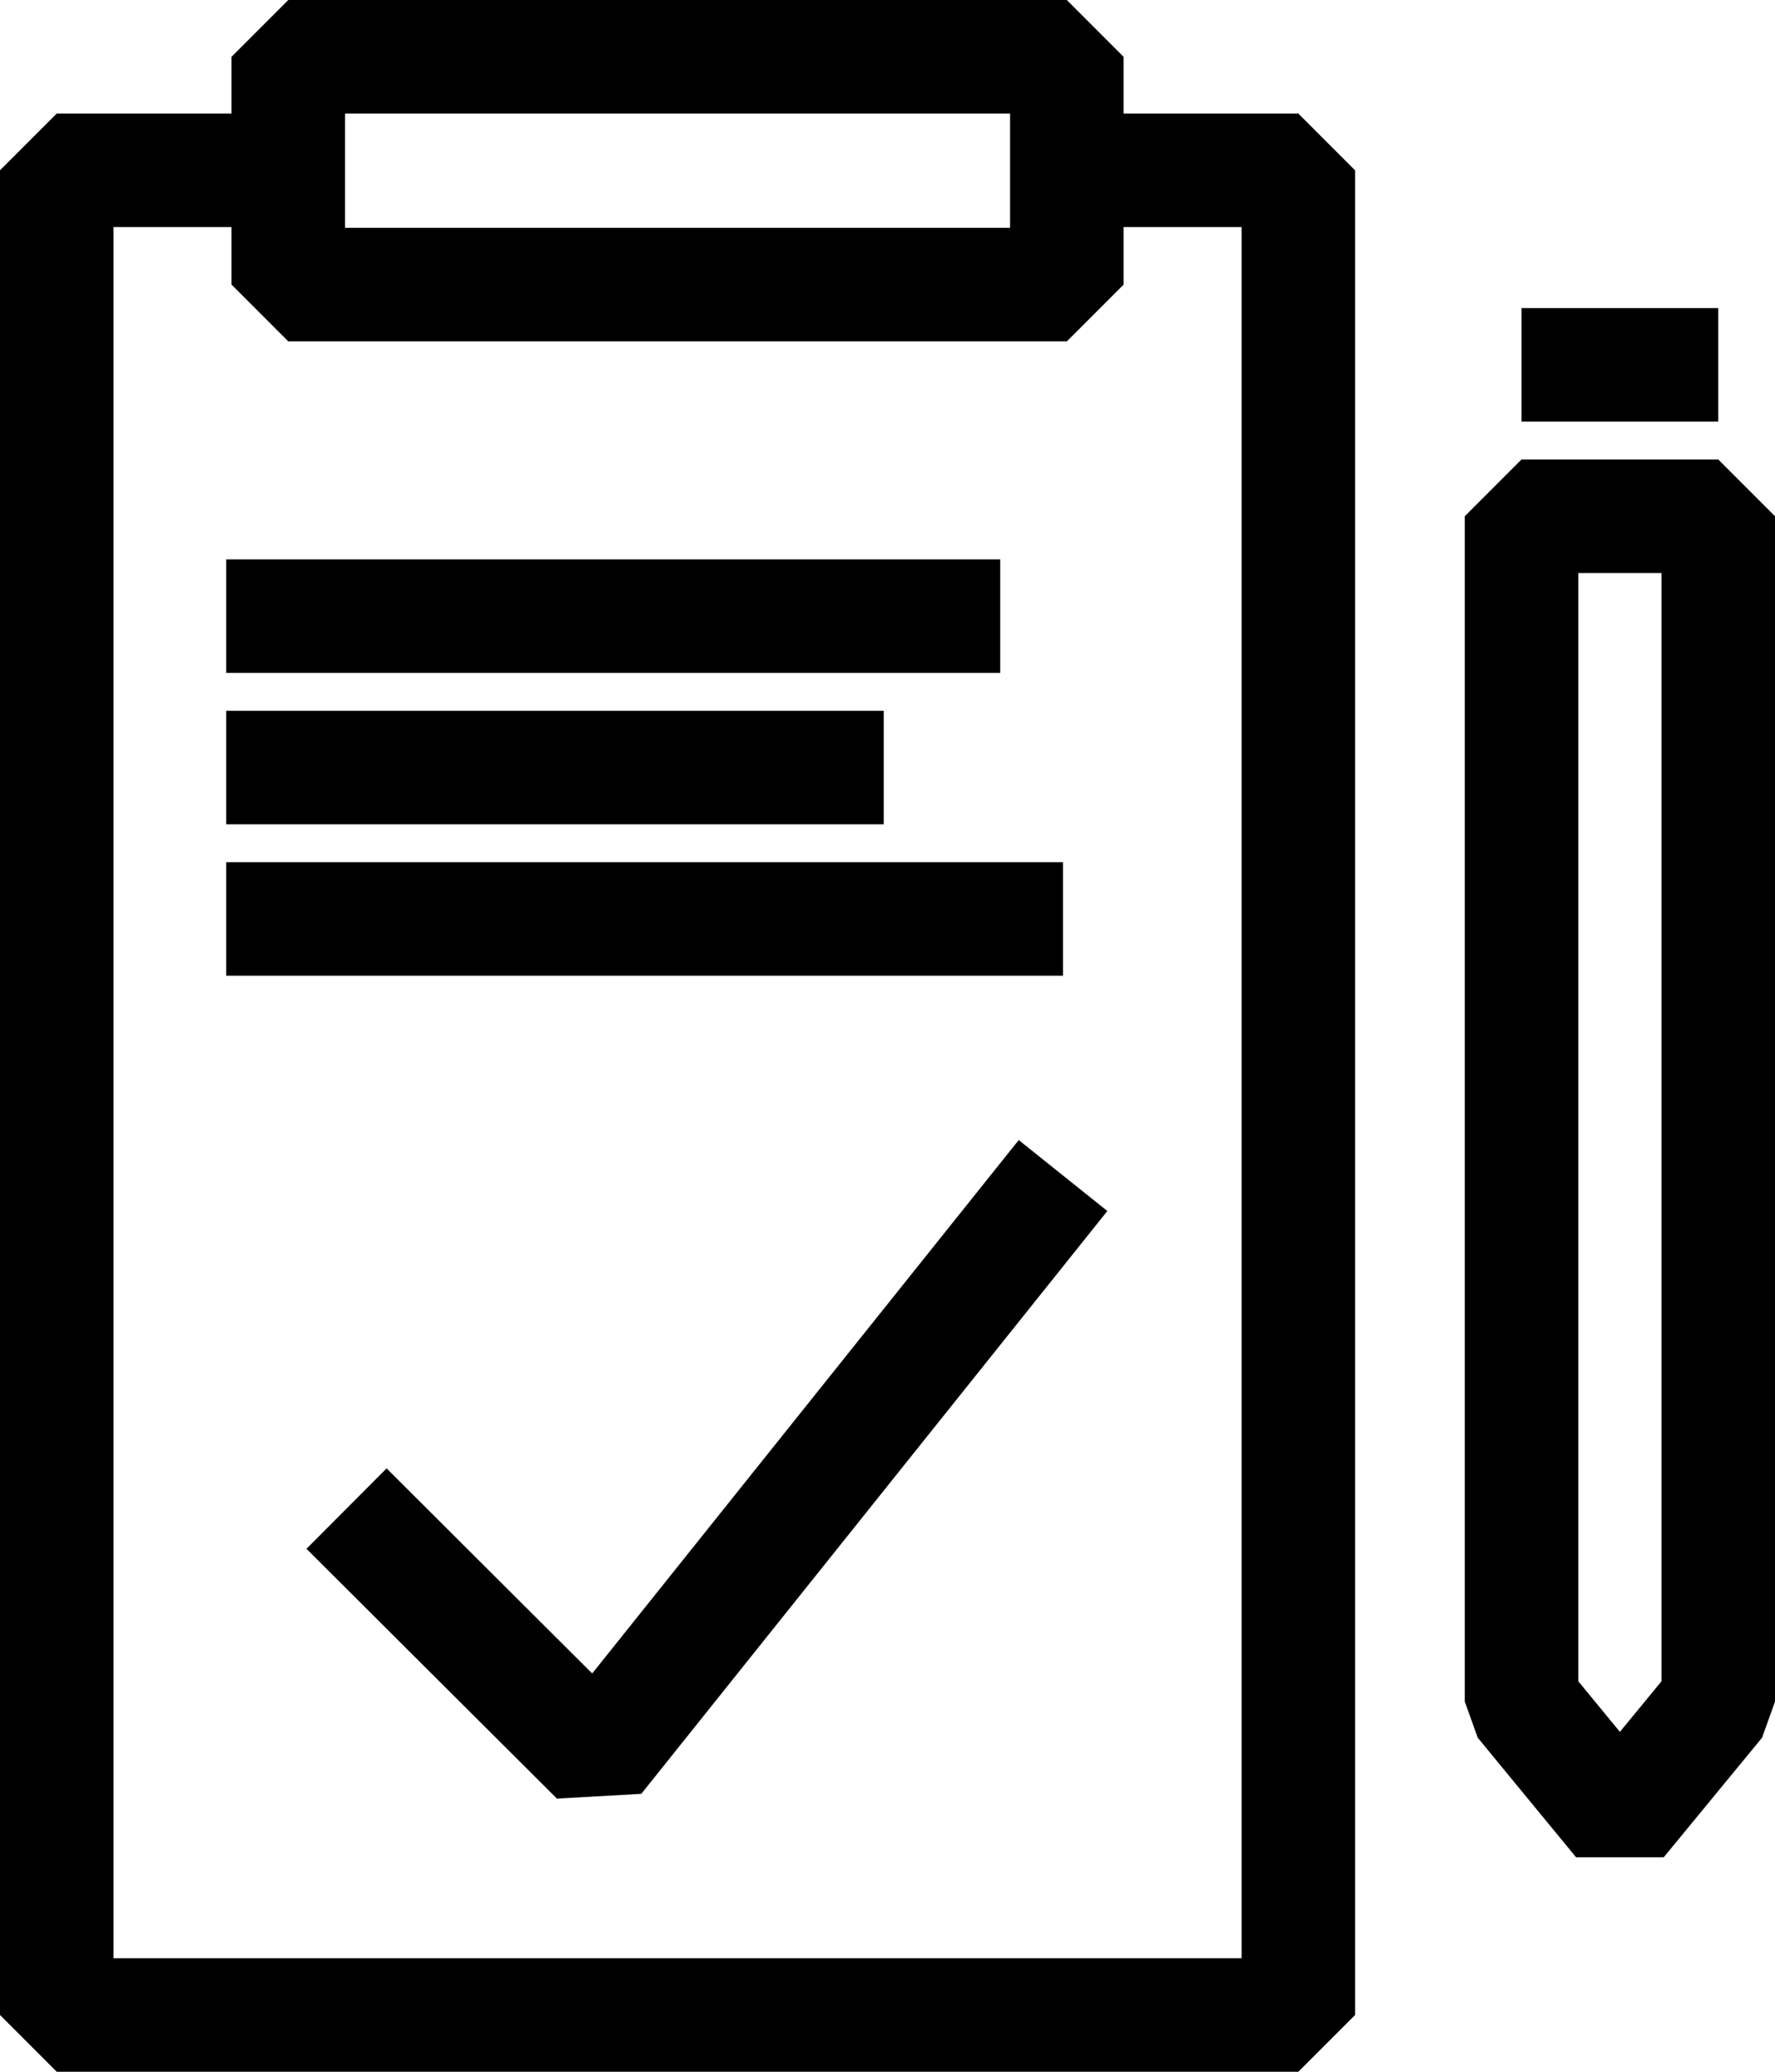
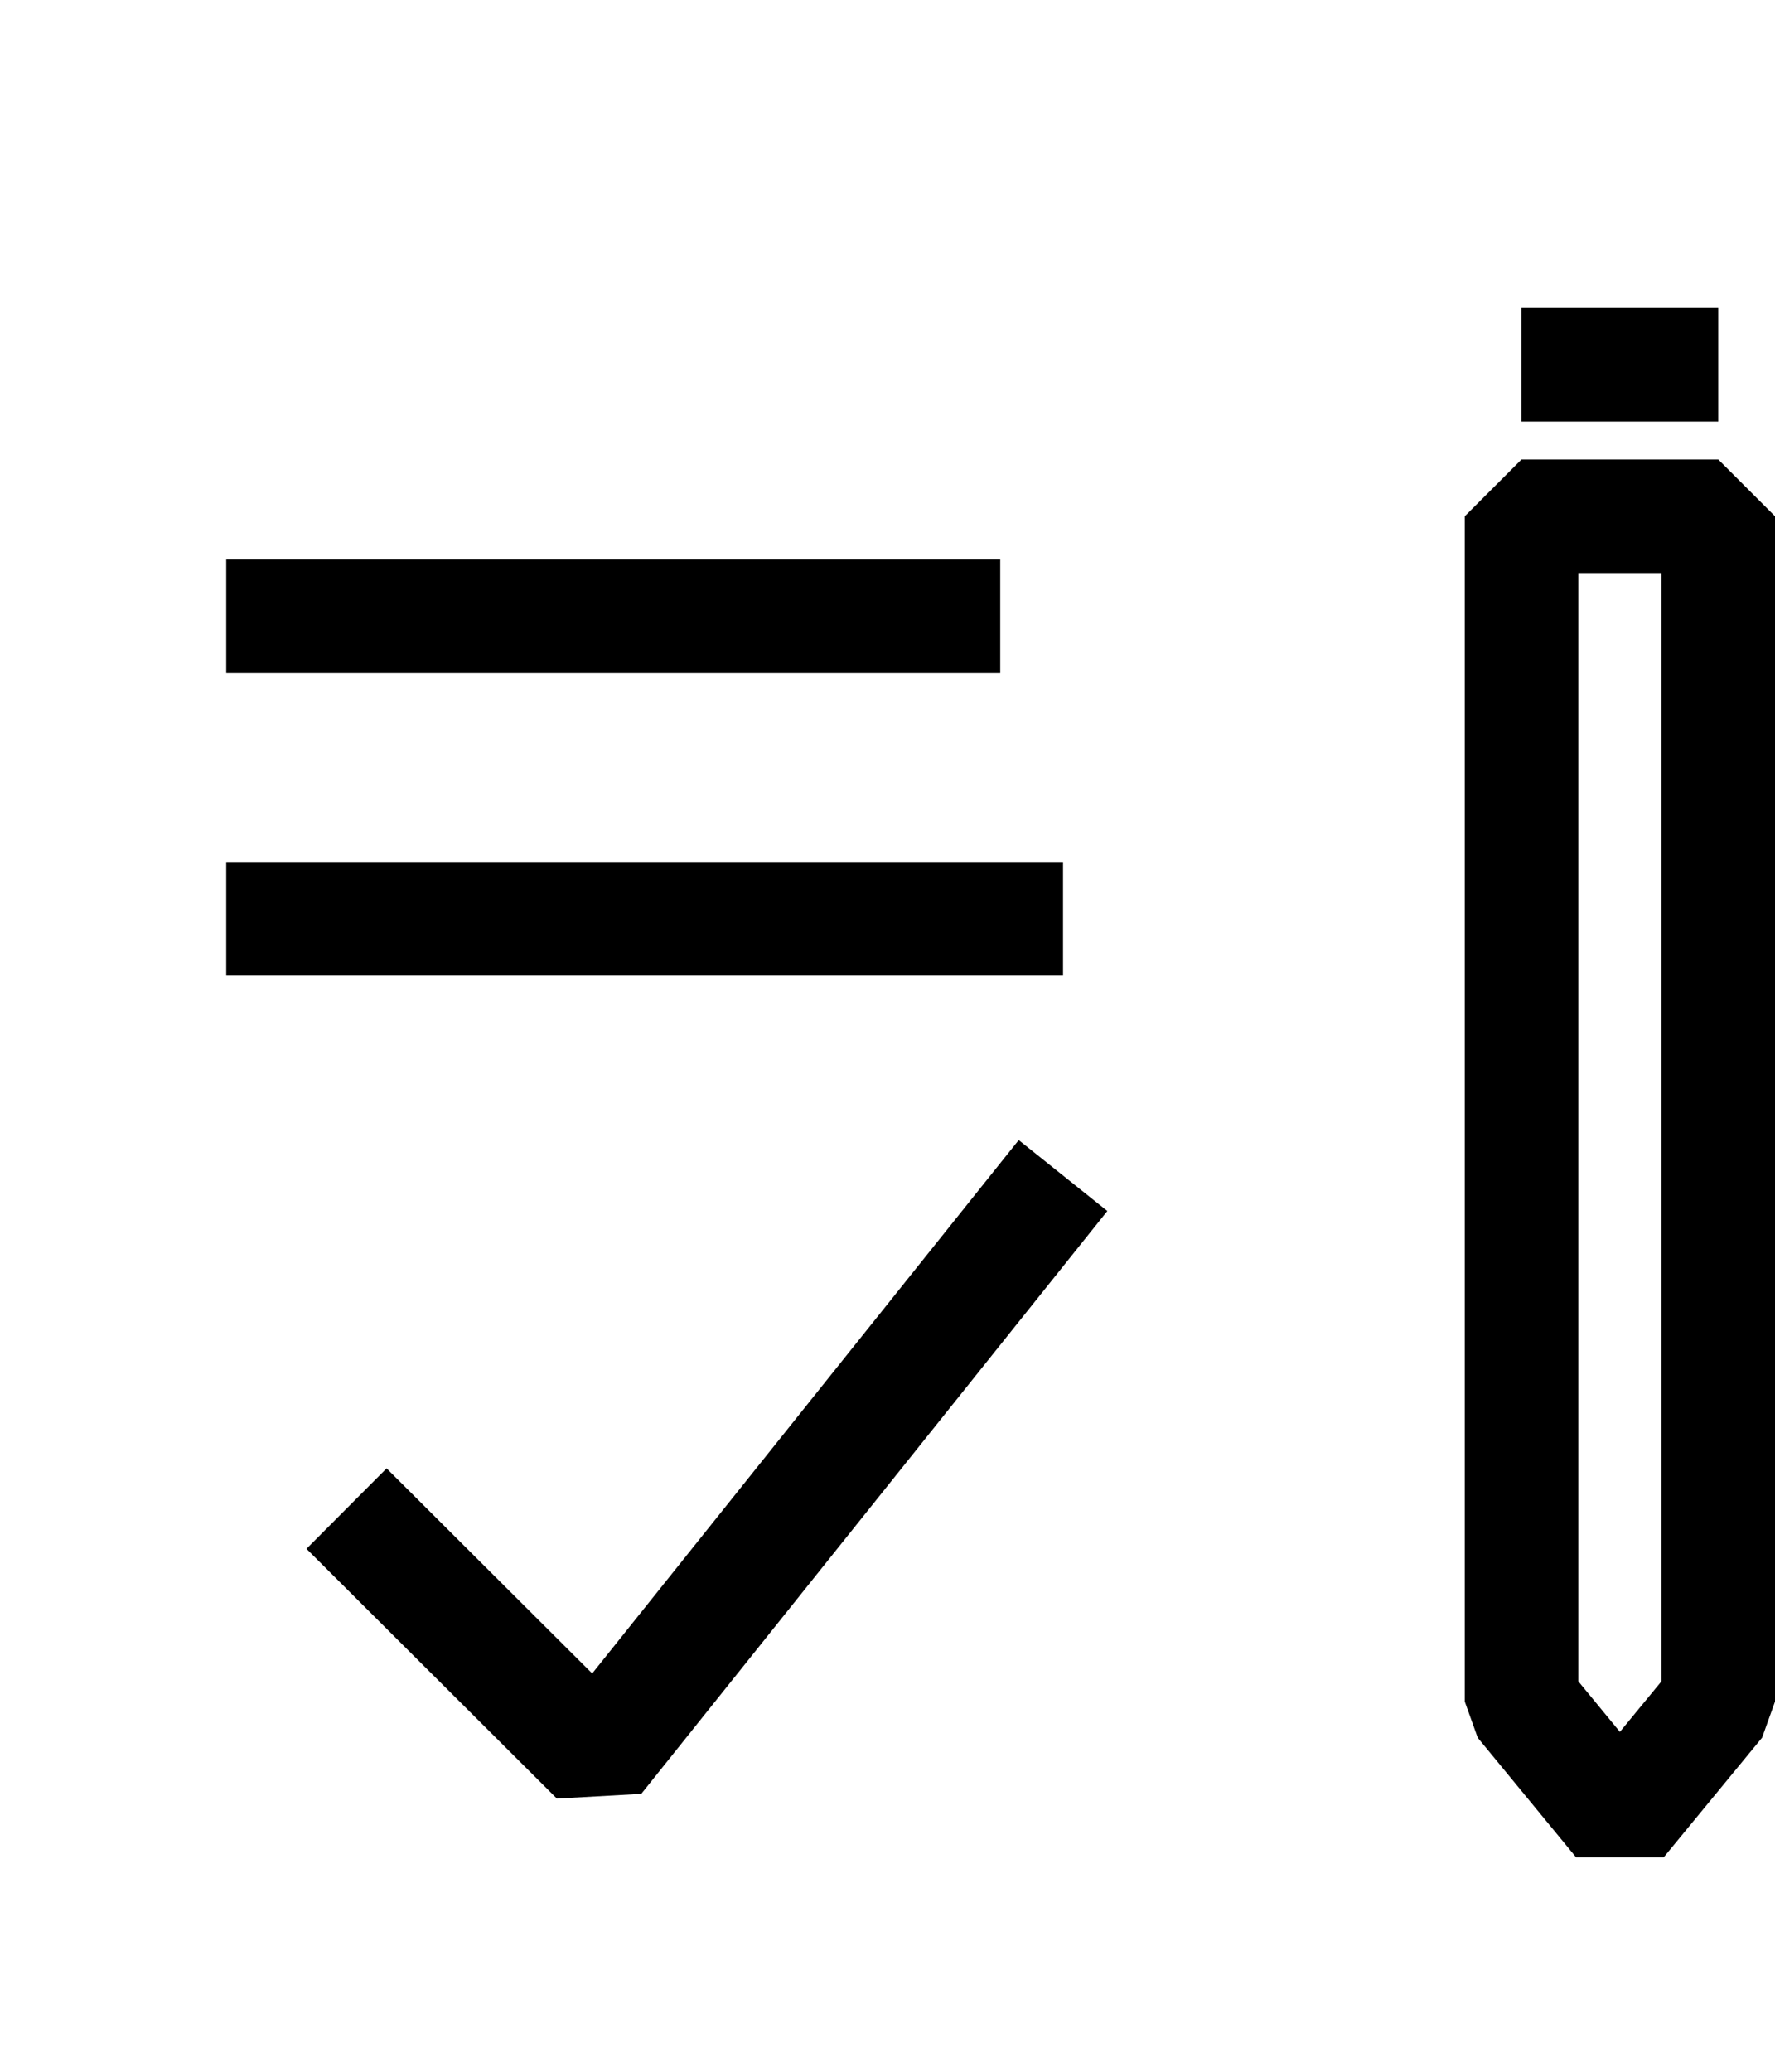
<svg xmlns="http://www.w3.org/2000/svg" viewBox="0 0 23.46 27.37">
  <defs>
    <style>.cls-1{fill:none;stroke:#000;stroke-linejoin:bevel;stroke-width:1.5px;}</style>
  </defs>
  <title>TMT-validation</title>
  <g id="Ebene_2" data-name="Ebene 2">
    <g id="Ebene_1-2" data-name="Ebene 1">
-       <rect class="cls-1" x="3.81" y="0.75" width="10.29" height="3.01" />
      <polyline class="cls-1" points="4.58 19.93 7.89 23.23 14.05 15.53" />
      <line class="cls-1" x1="2.99" y1="8.14" x2="13.22" y2="8.14" />
-       <line class="cls-1" x1="2.99" y1="10.14" x2="11.68" y2="10.14" />
      <line class="cls-1" x1="2.99" y1="12.14" x2="14.05" y2="12.14" />
      <polygon class="cls-1" points="20.11 6.82 20.11 22.48 21.41 24.06 21.41 24.06 22.71 22.48 22.71 6.82 20.11 6.82" />
      <line class="cls-1" x1="22.71" y1="4.82" x2="20.11" y2="4.82" />
-       <polyline class="cls-1" points="14.1 2.25 17.16 2.25 17.16 26.62 0.75 26.62 0.75 2.25 3.81 2.25" />
    </g>
  </g>
</svg>